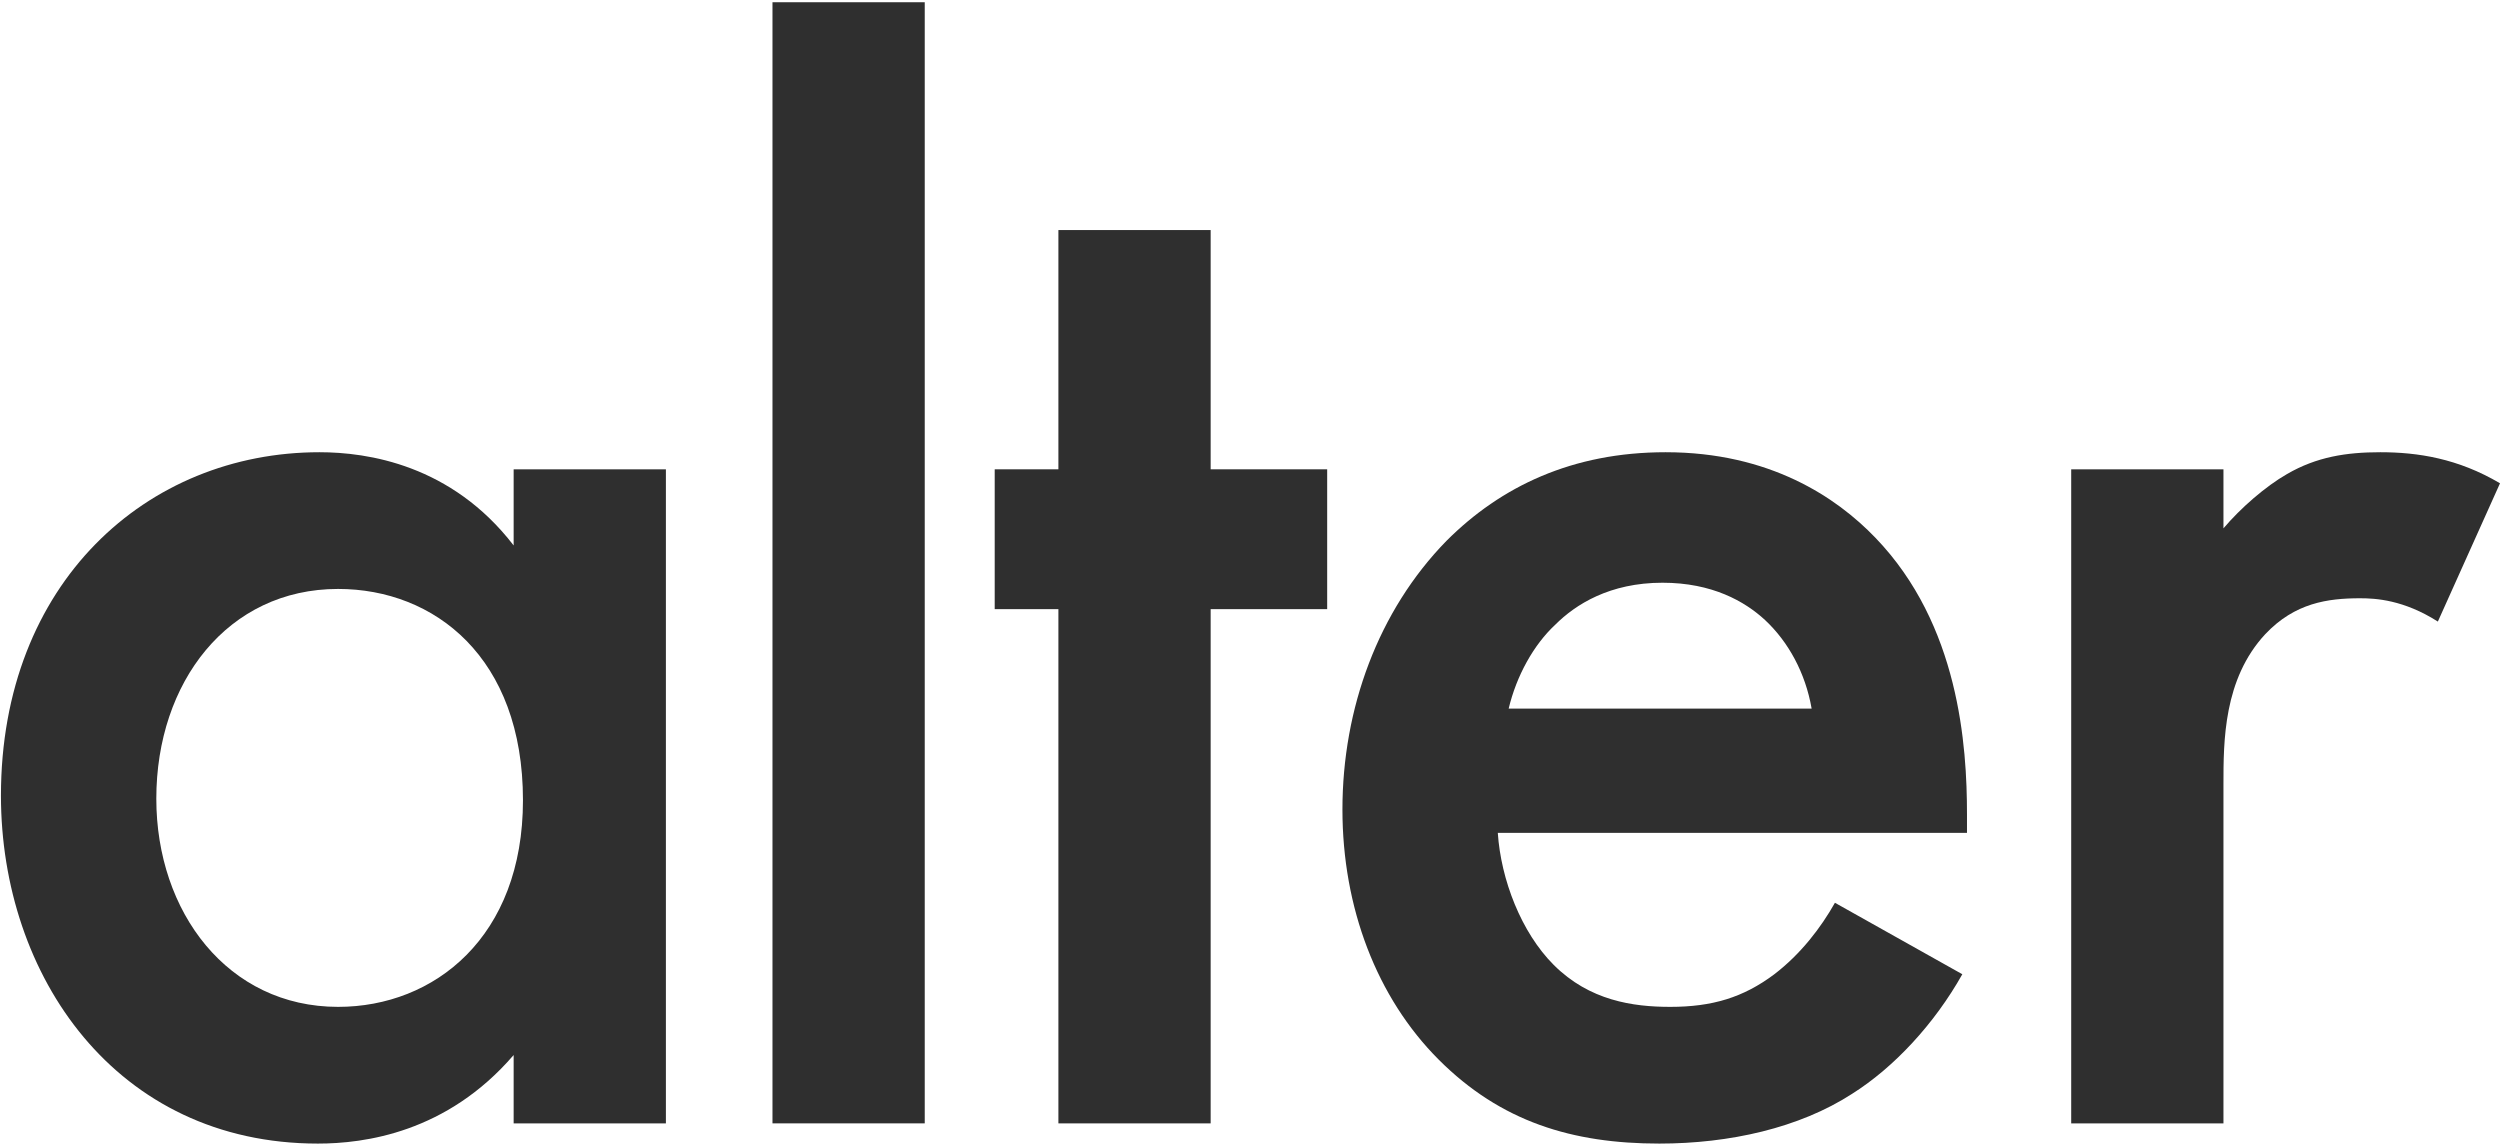
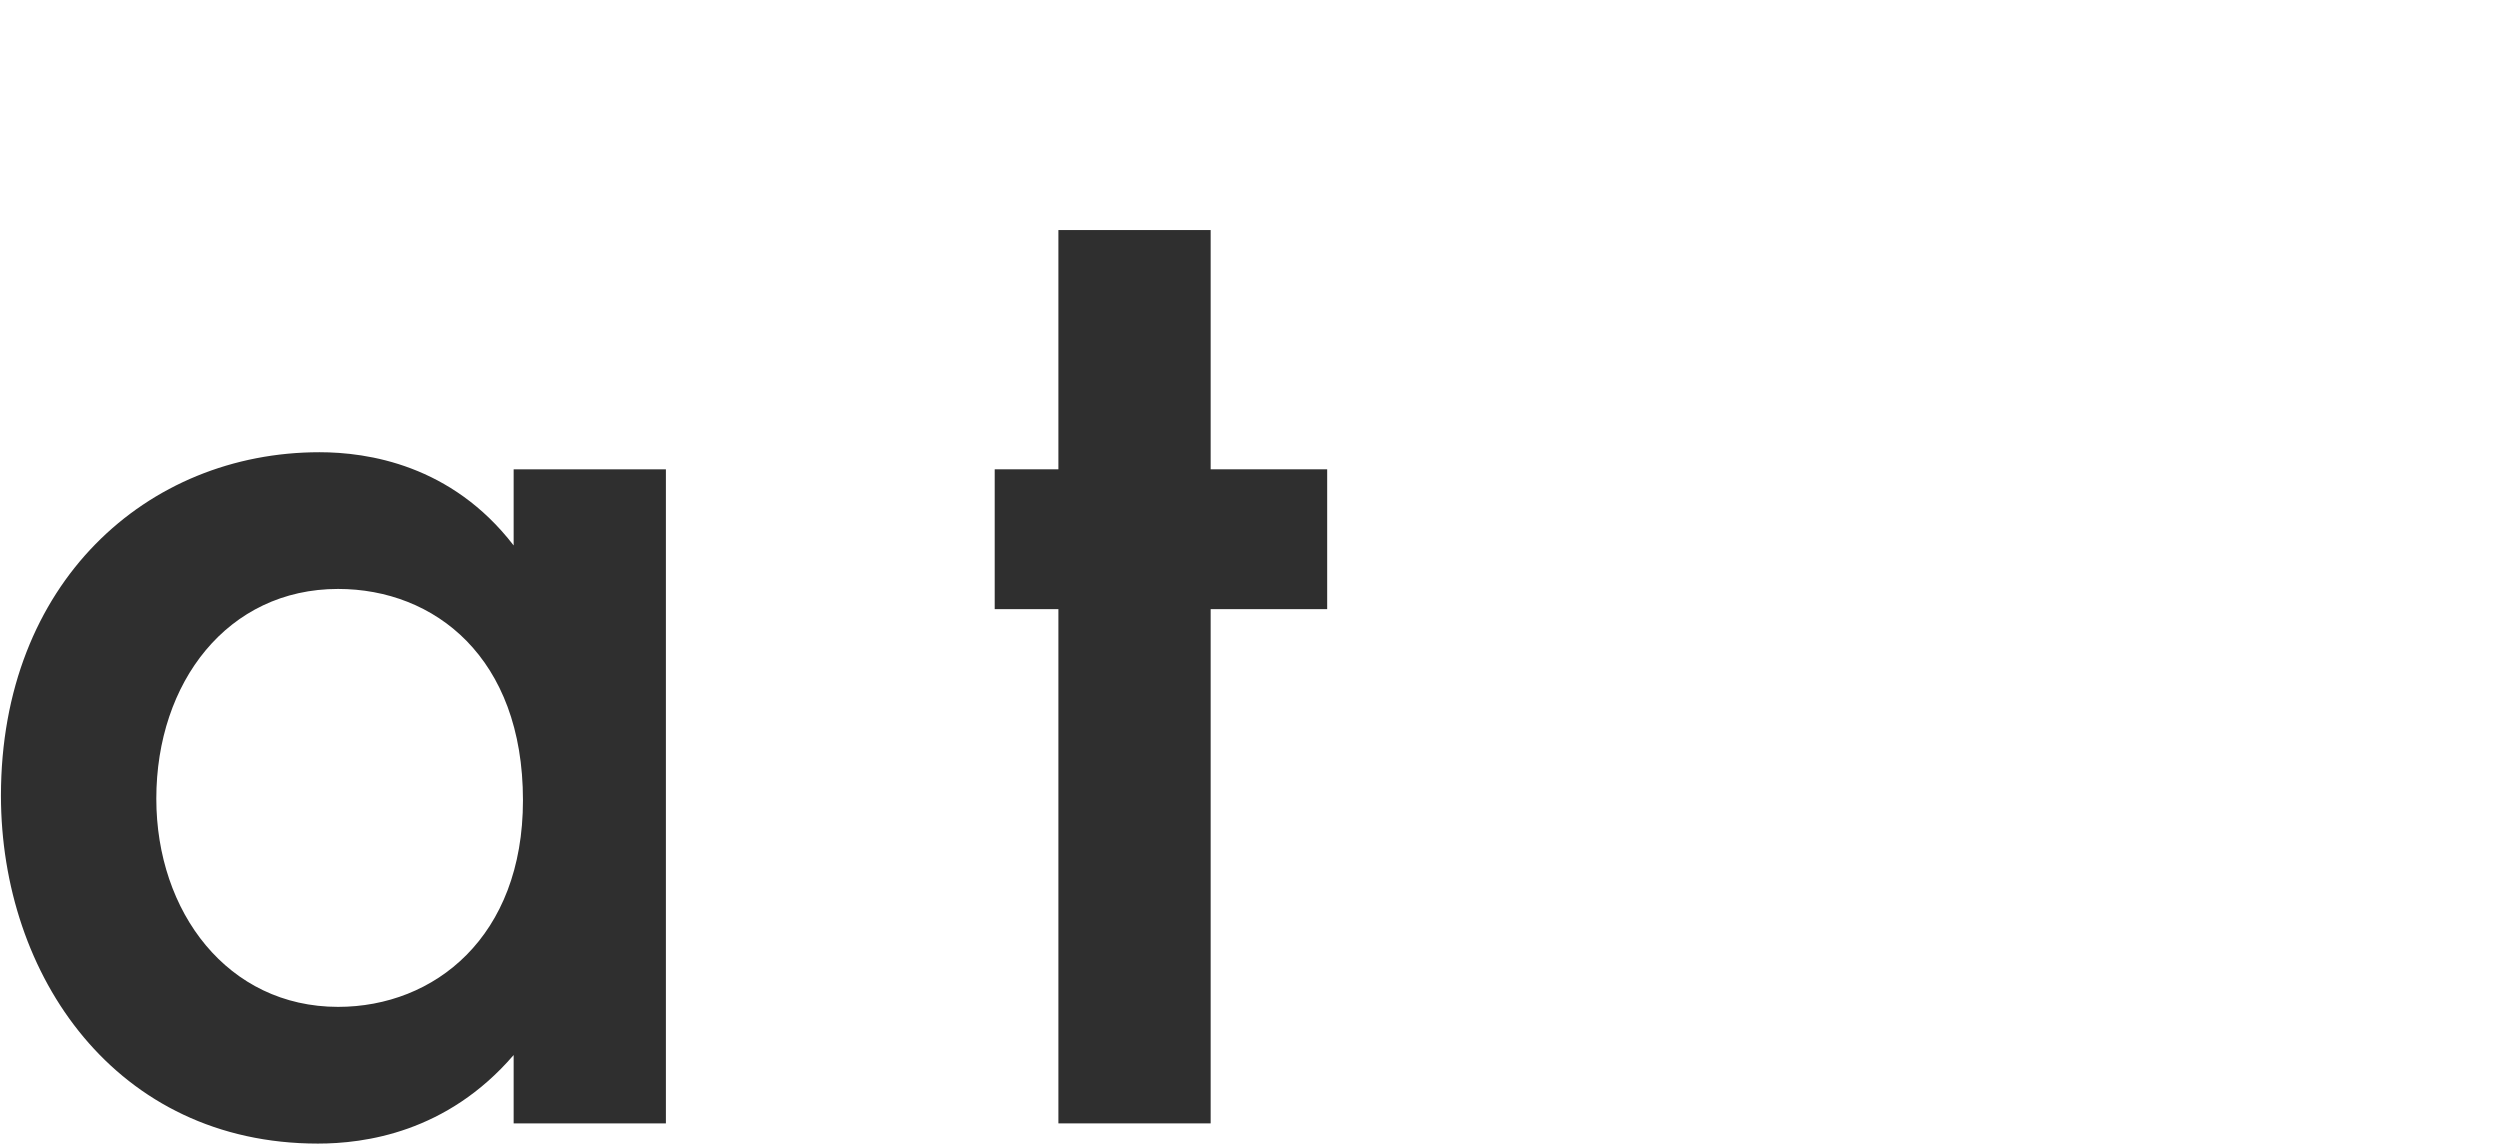
<svg xmlns="http://www.w3.org/2000/svg" width="529" height="242" viewBox="0 0 529 242" fill="none">
-   <path d="M438.266 237.709V99.307H470.483V111.799C474.099 107.526 479.359 102.923 483.962 100.293C490.208 96.677 496.454 95.691 503.686 95.691C511.576 95.691 520.124 97.006 529 102.266L515.85 131.524C508.618 126.922 502.7 126.593 499.413 126.593C492.509 126.593 485.605 127.579 479.359 134.154C470.483 143.688 470.483 156.837 470.483 166.042V237.709H438.266Z" fill="#2F2F2F" />
-   <path d="M388.272 191.027L415.229 206.149C409.312 216.669 400.764 225.874 391.888 231.462C380.711 238.695 365.918 241.982 351.124 241.982C332.714 241.982 317.592 237.38 304.442 224.23C291.292 211.08 284.06 192.013 284.06 171.302C284.06 149.934 291.621 129.223 306.086 114.429C317.592 102.923 332.714 95.691 352.439 95.691C374.465 95.691 388.601 105.224 396.82 113.772C414.572 132.182 416.215 157.824 416.215 172.288V176.233H316.935C317.592 186.096 321.866 197.273 328.769 204.177C336.33 211.738 345.535 213.053 353.425 213.053C362.301 213.053 368.876 211.08 375.451 206.149C381.04 201.875 385.313 196.287 388.272 191.027ZM319.236 149.934H383.341C382.026 142.373 378.41 135.798 373.479 131.195C369.205 127.25 362.301 123.305 351.781 123.305C340.604 123.305 333.372 127.908 329.098 132.182C324.496 136.455 320.879 143.03 319.236 149.934Z" fill="#2F2F2F" />
  <path d="M280.83 128.893H256.175V237.708H223.958V128.893H210.479V99.306H223.958V48.679H256.175V99.306H280.83V128.893Z" fill="#2F2F2F" />
-   <path d="M163.458 0.474H195.675V237.704H163.458V0.474Z" fill="#2F2F2F" />
  <path d="M108.687 115.416V99.307H140.904V237.709H108.687V223.244C94.551 239.681 77.127 241.982 67.265 241.982C24.528 241.982 0.201 206.478 0.201 168.343C0.201 123.305 31.103 95.691 67.594 95.691C77.785 95.691 95.537 98.321 108.687 115.416ZM71.539 124.62C48.198 124.62 33.076 144.345 33.076 169.001C33.076 192.999 48.198 213.053 71.539 213.053C91.921 213.053 110.659 198.259 110.659 169.33C110.659 139.085 91.921 124.62 71.539 124.62Z" fill="#2F2F2F" />
</svg>